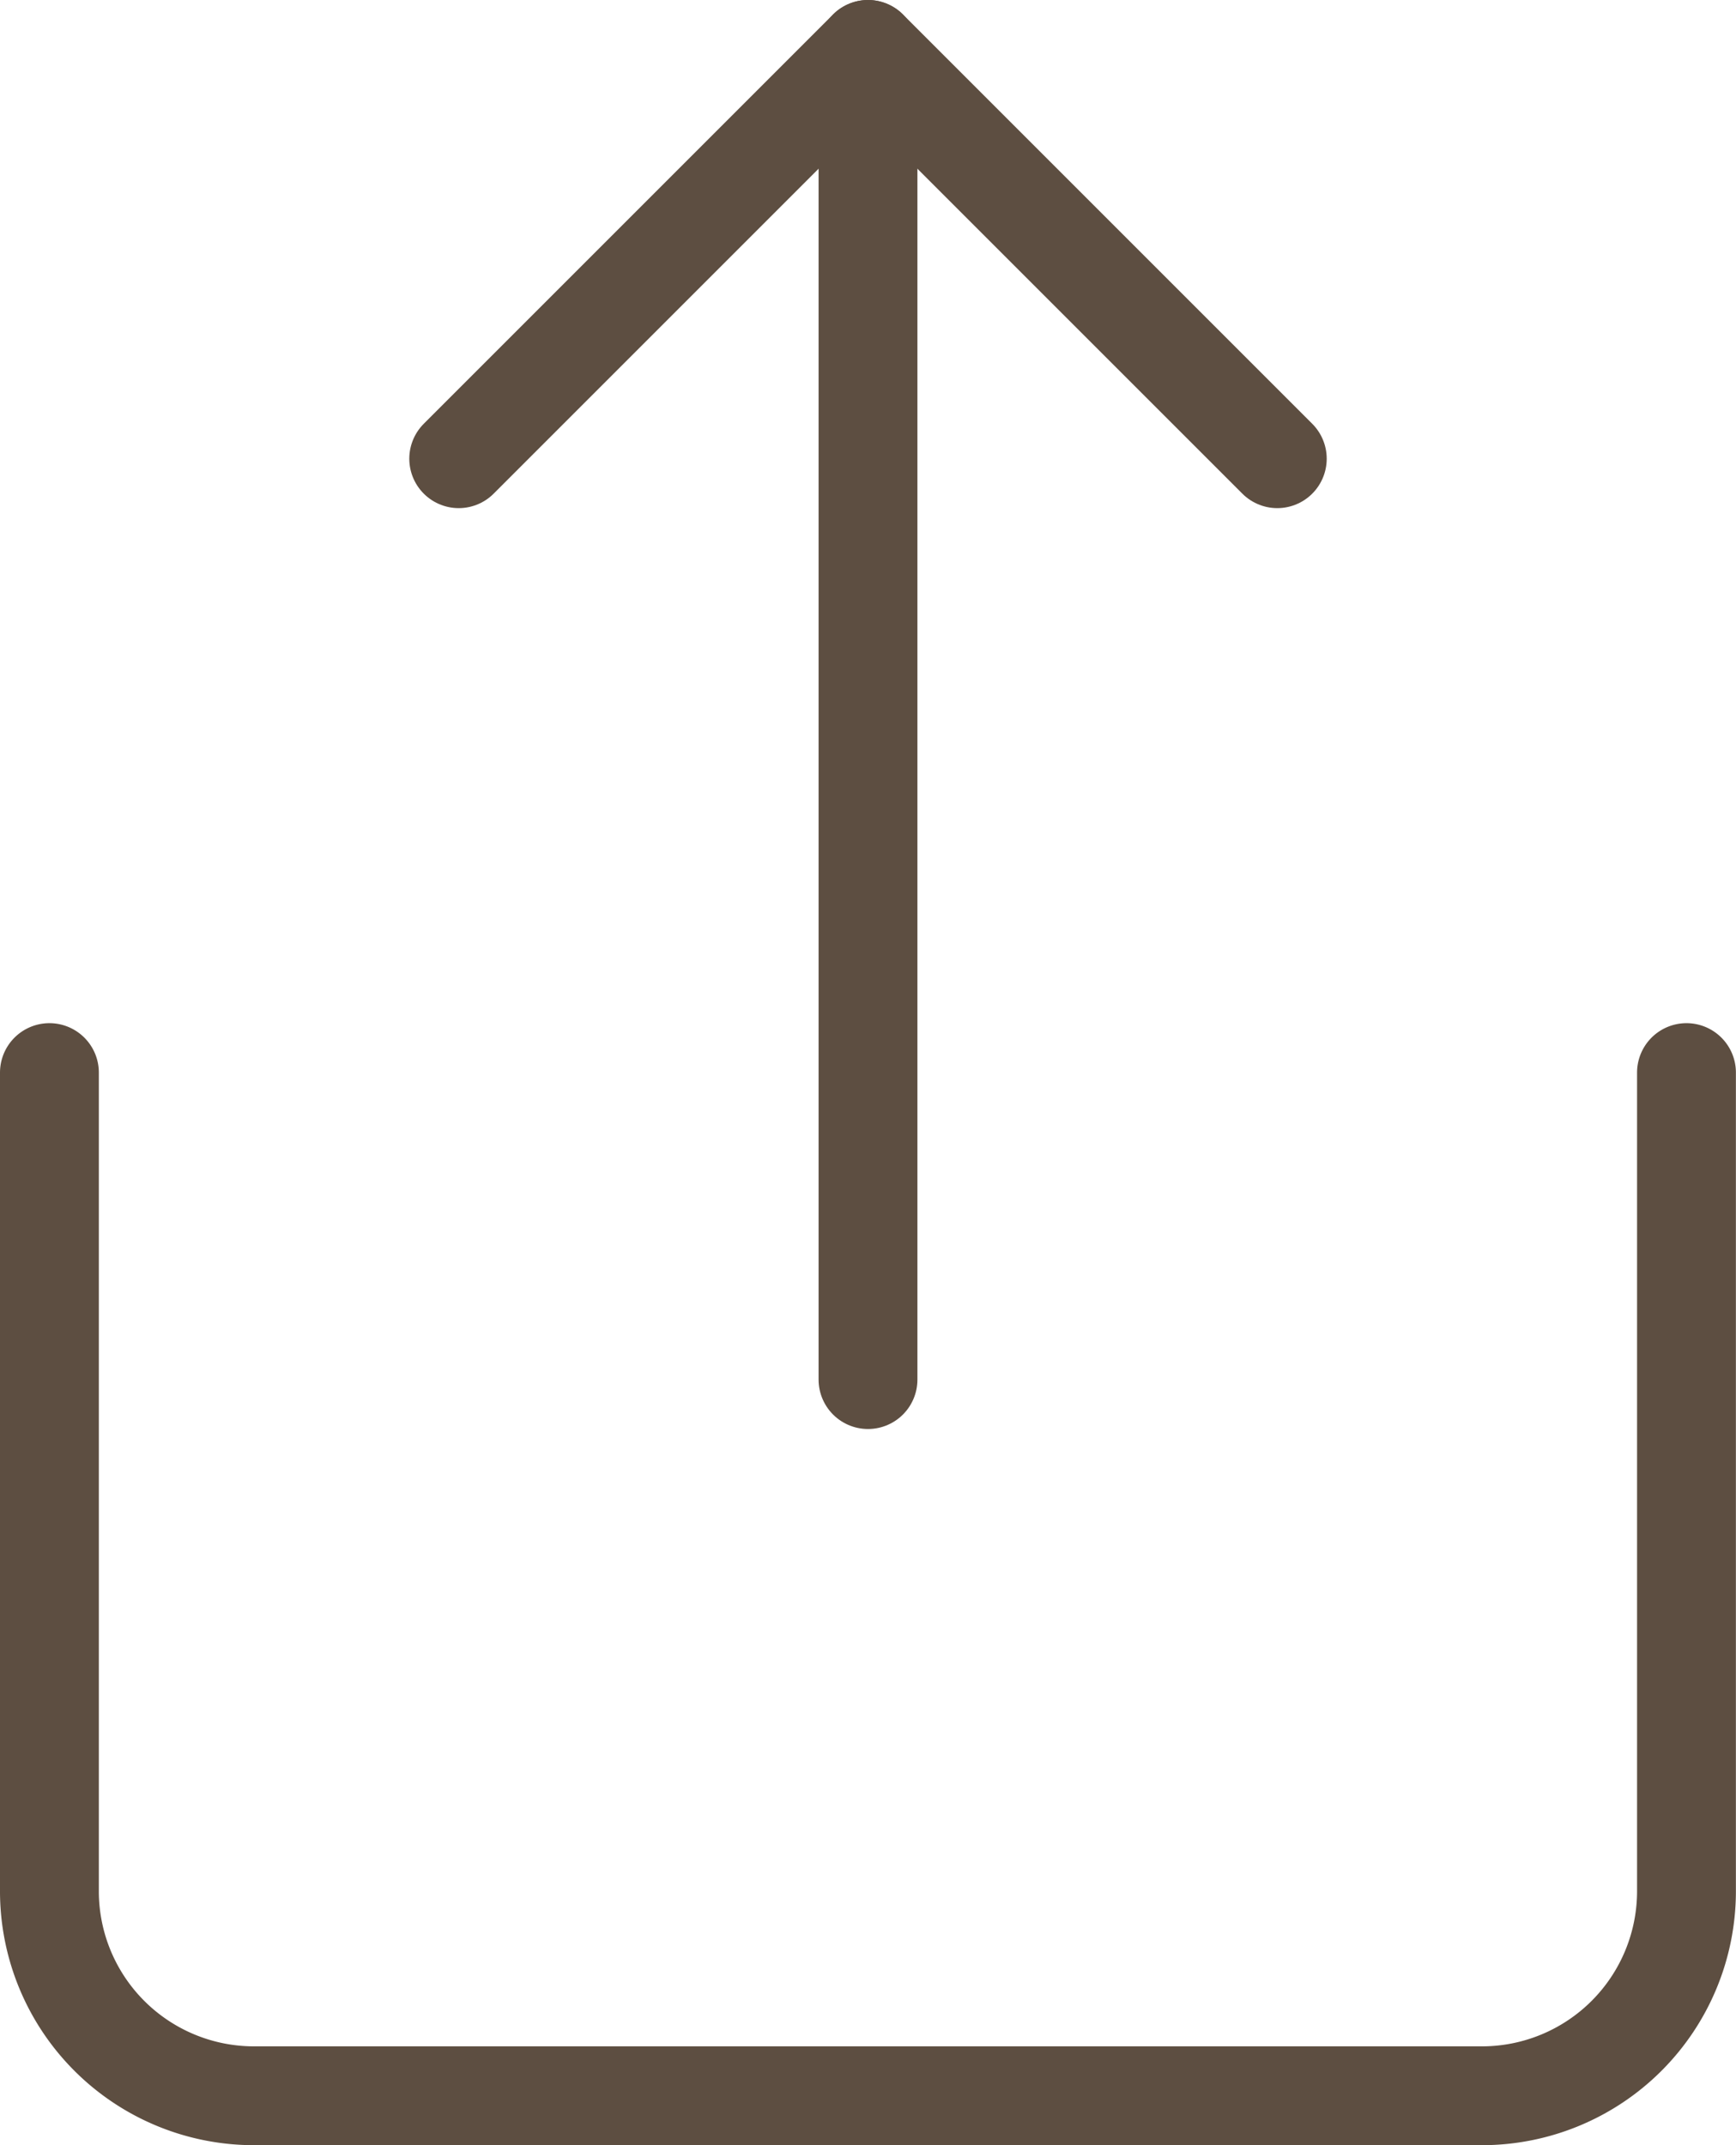
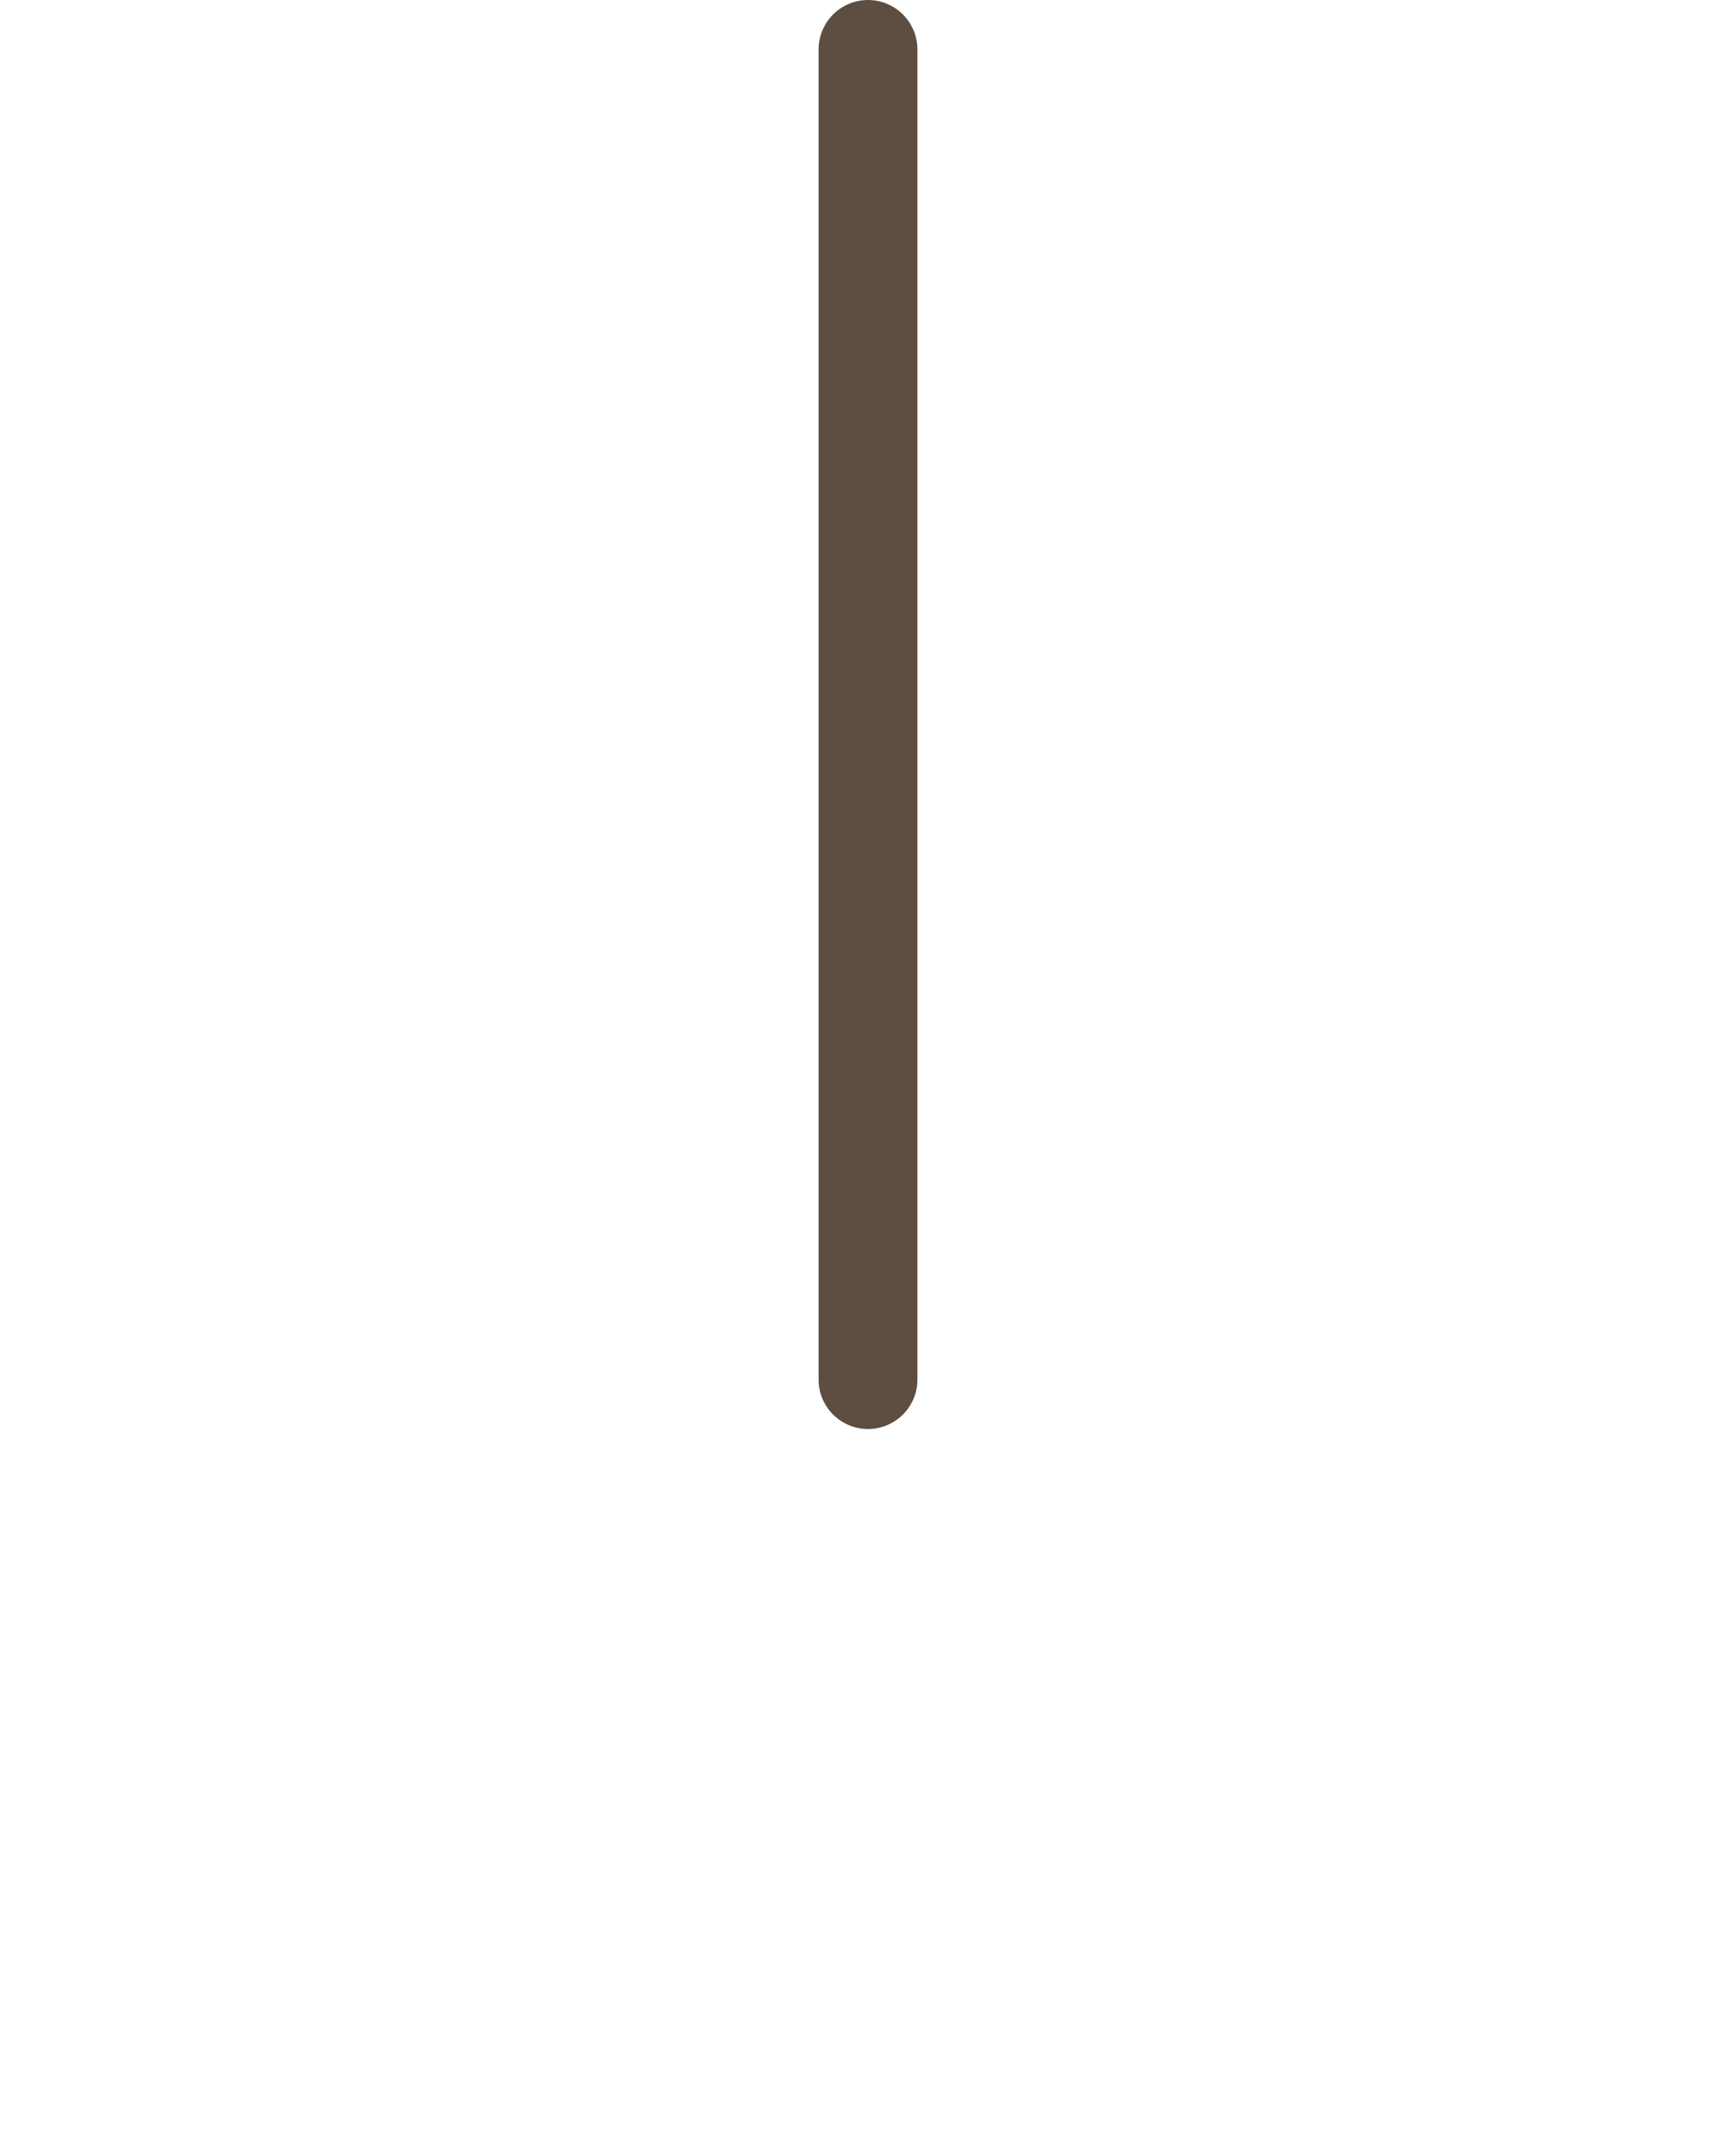
<svg xmlns="http://www.w3.org/2000/svg" width="17.564" height="21.705" viewBox="0 0 17.564 21.705">
  <g data-name="Icon feather-share">
-     <path data-name="Trazado 8423" d="M6 18v8.282a2.07 2.07 0 0 0 2.07 2.07h12.423a2.07 2.07 0 0 0 2.07-2.07V18" transform="translate(-5.5 -7.148)" style="fill:none;stroke:#5d4e41;stroke-linecap:round;stroke-linejoin:round" />
-     <path data-name="Trazado 8424" d="M20.282 7.141 16.141 3 12 7.141" transform="translate(-7.359 -2.5)" style="fill:none;stroke:#5d4e41;stroke-linecap:round;stroke-linejoin:round" />
    <path data-name="Trazado 8425" d="M18 3v13.458" transform="translate(-9.218 -2.5)" style="fill:none;stroke:#5d4e41;stroke-linecap:round;stroke-linejoin:round" />
  </g>
</svg>